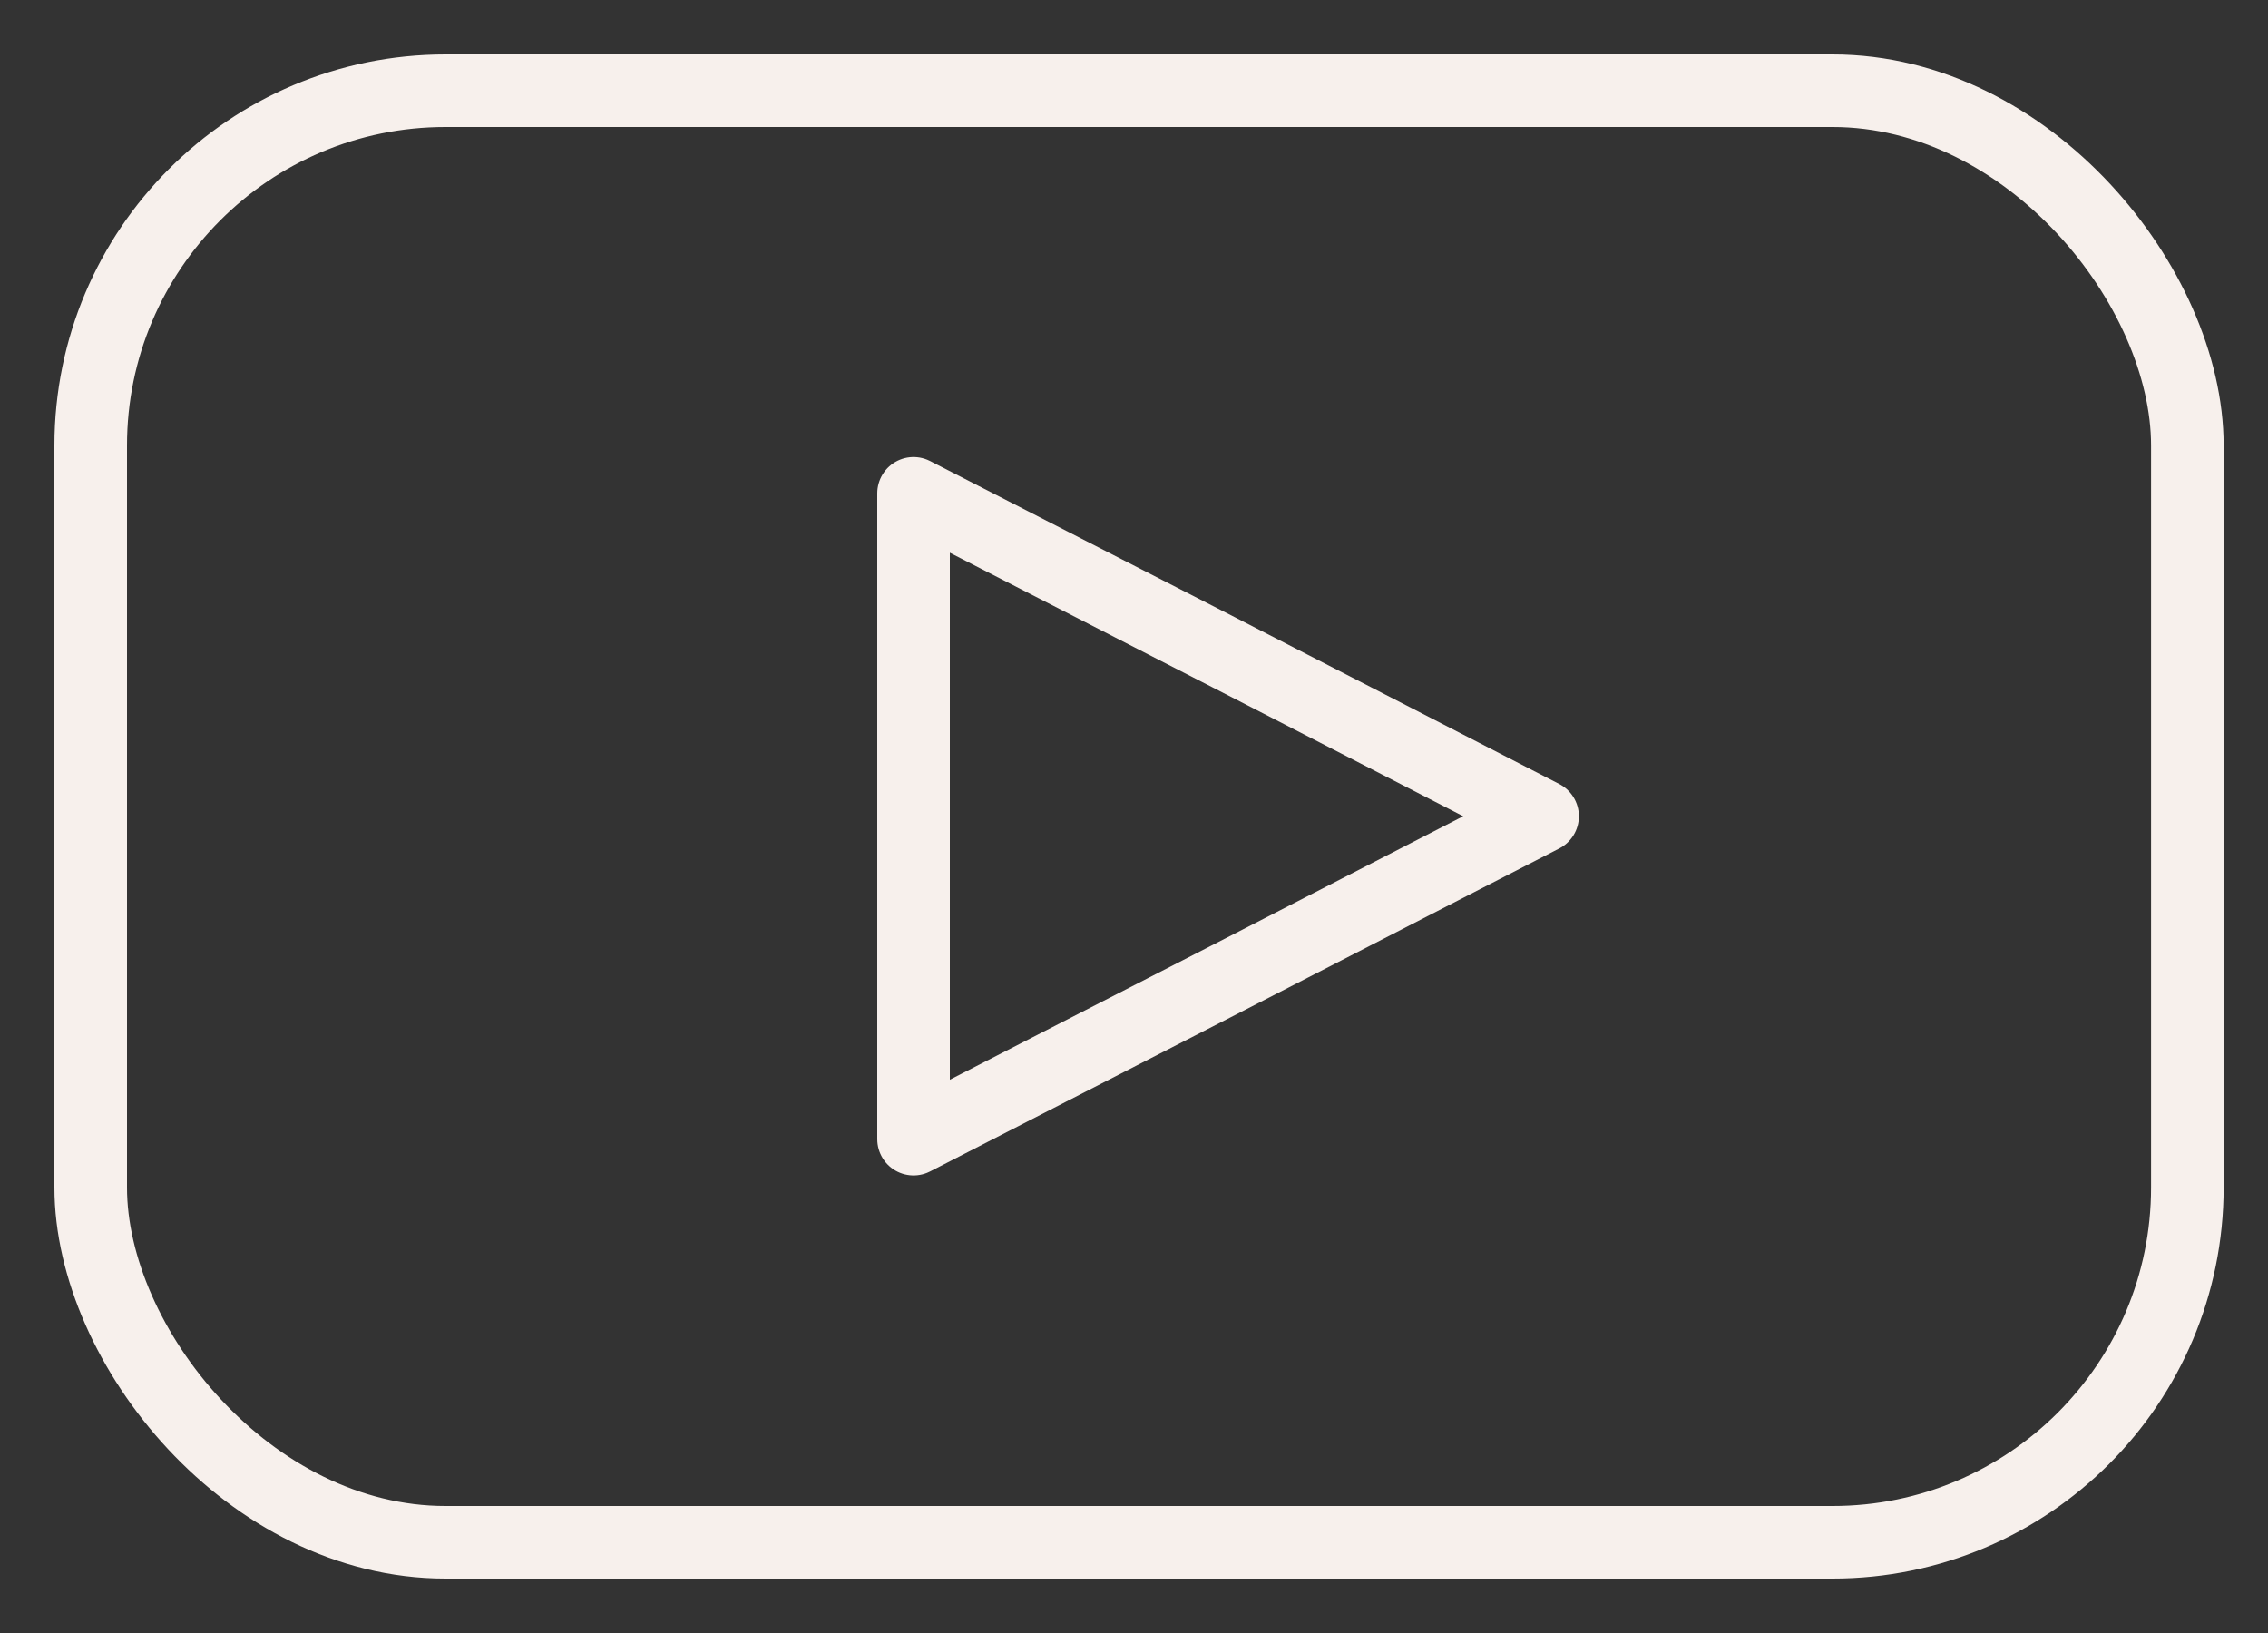
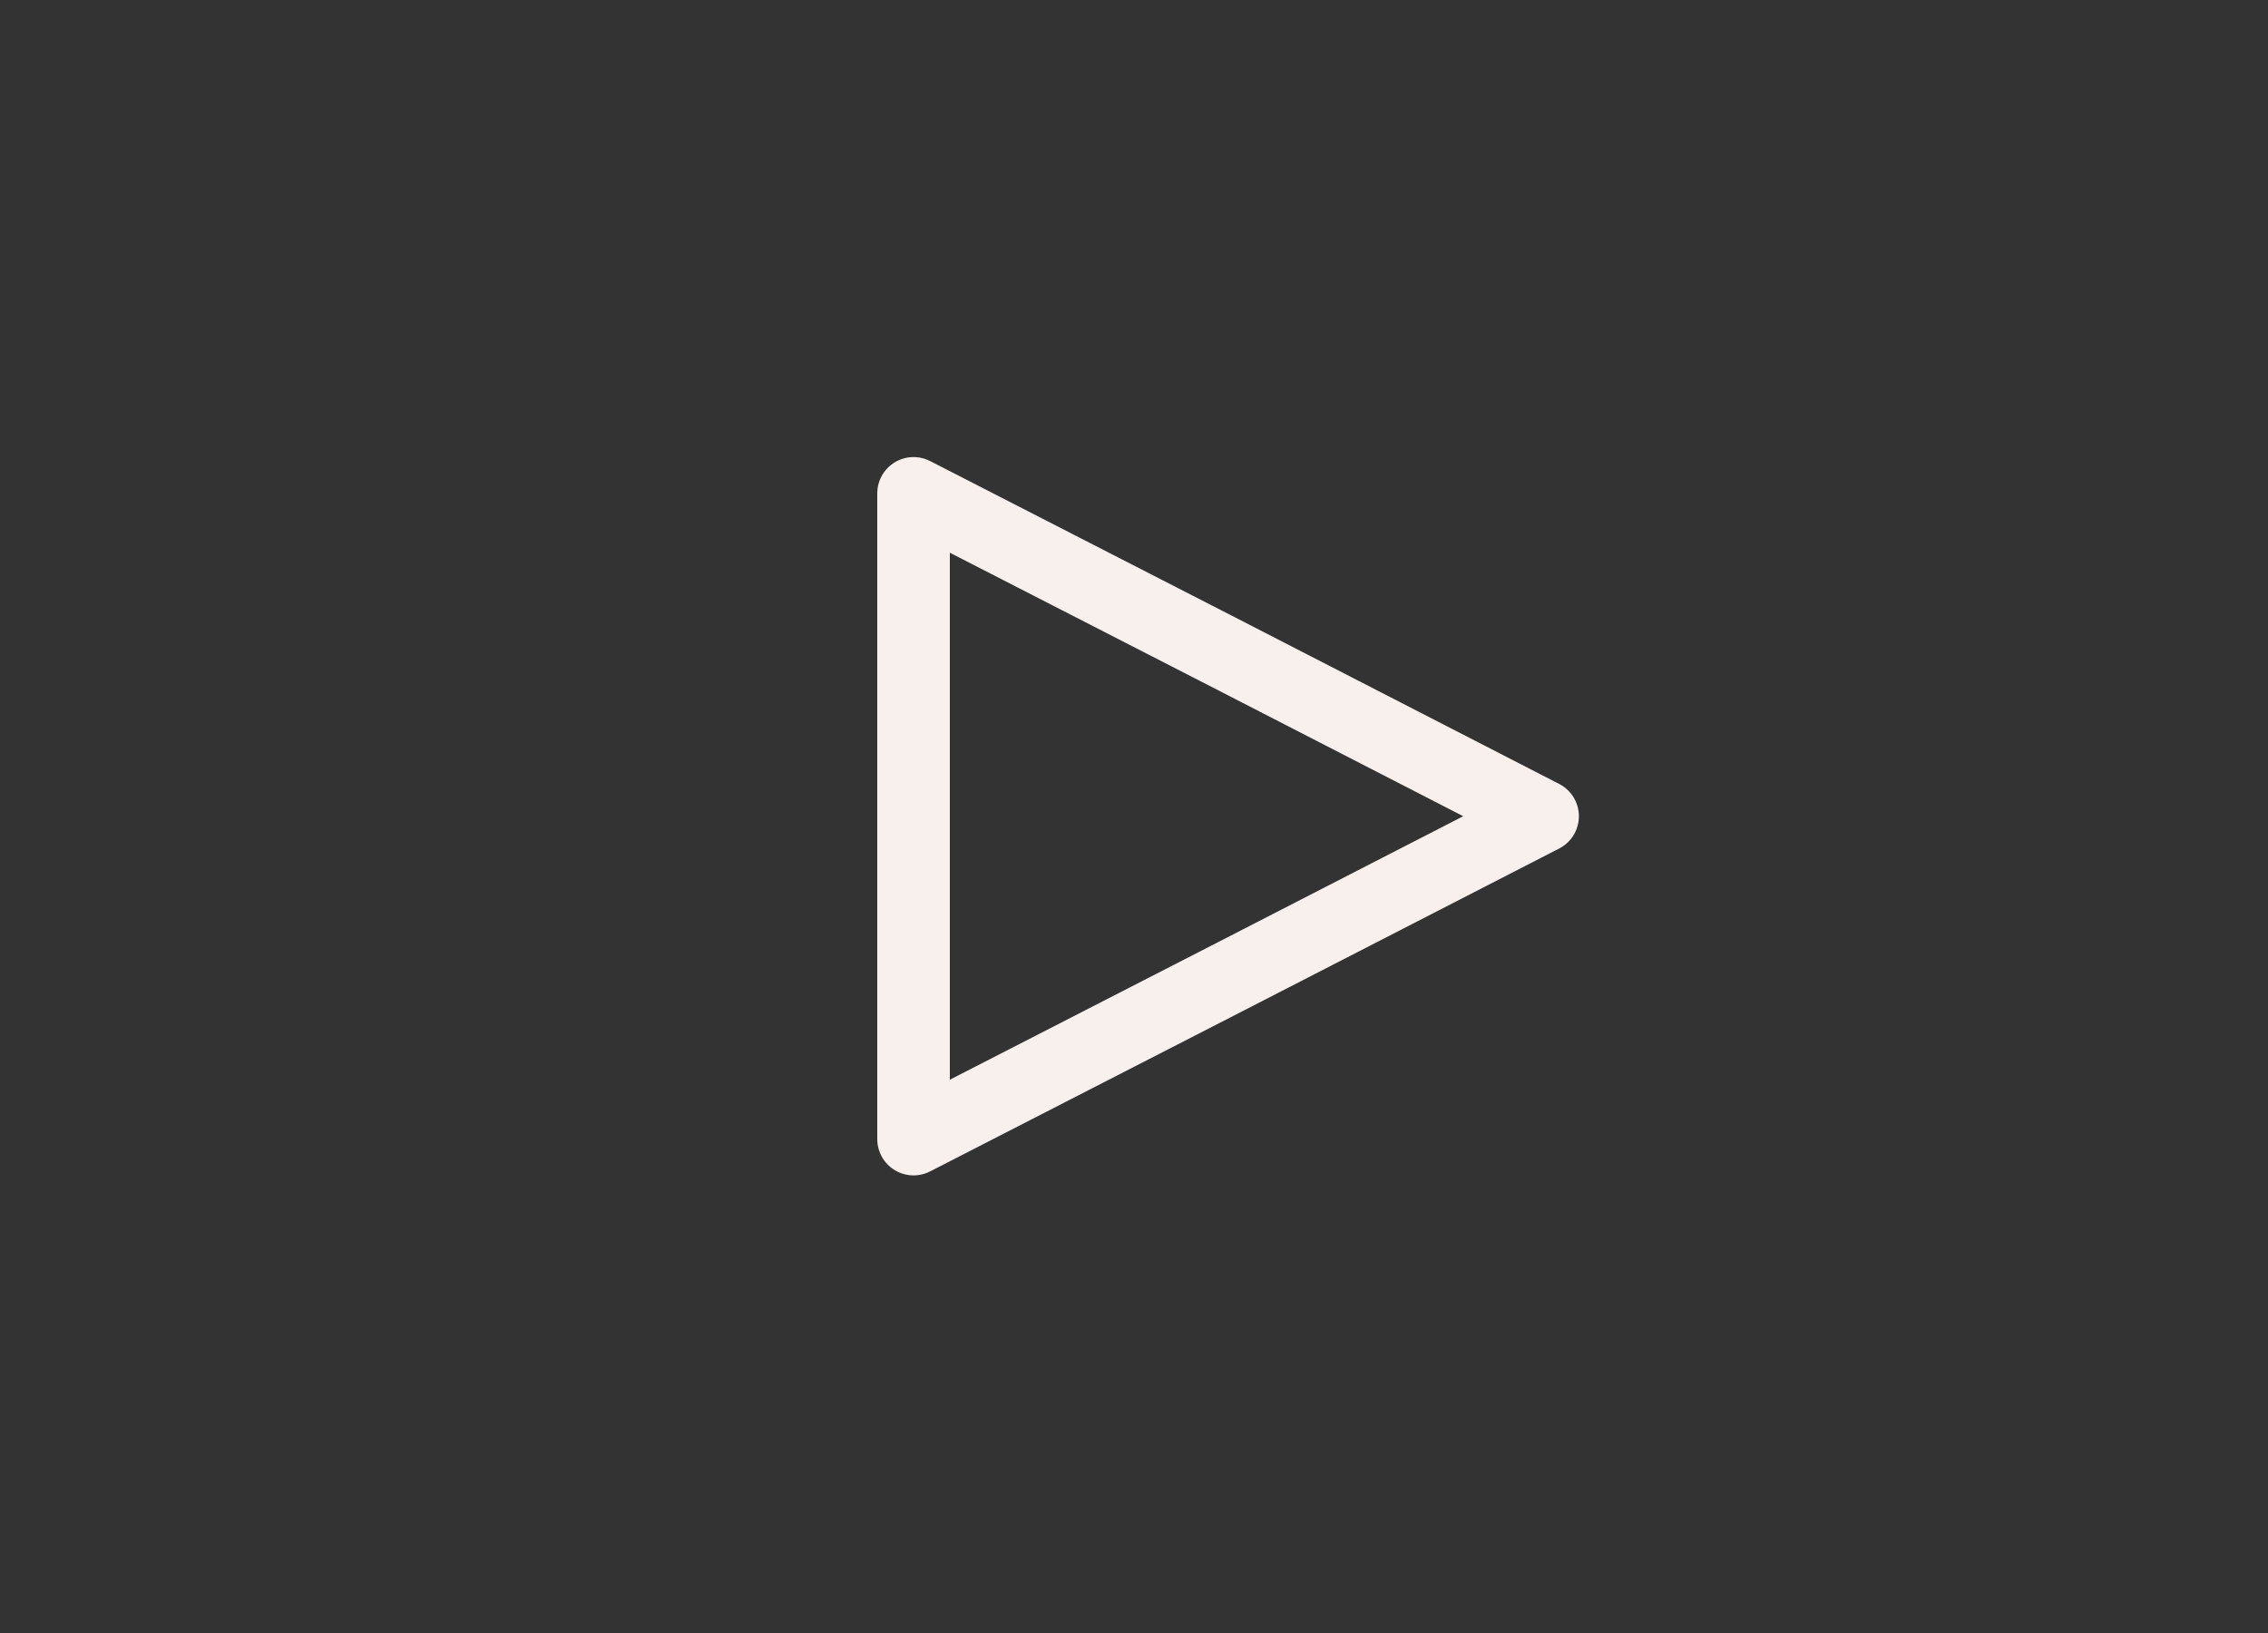
<svg xmlns="http://www.w3.org/2000/svg" width="25" height="18" viewBox="0 0 25 18" fill="none">
  <rect x="0" y="0" width="25" height="18" fill="#333333" stroke="none" />
  <path d="M17.004 8.997L13.537 10.778L10.07 12.556V5.438L13.537 7.215L17.004 8.997Z" stroke="#F7F0EC" stroke-width="0.8" stroke-linecap="round" stroke-linejoin="round" />
-   <path d="M4.911 1H20.2C22.36 1 24.111 3.16 24.111 4.911V13.089C24.111 15.249 22.36 17 20.2 17H4.911C2.751 17 1 14.84 1 13.089V4.911C1 2.751 2.751 1 4.911 1Z" stroke="#F7F0EC" stroke-width="0.8" stroke-linecap="round" stroke-linejoin="round" />
</svg>